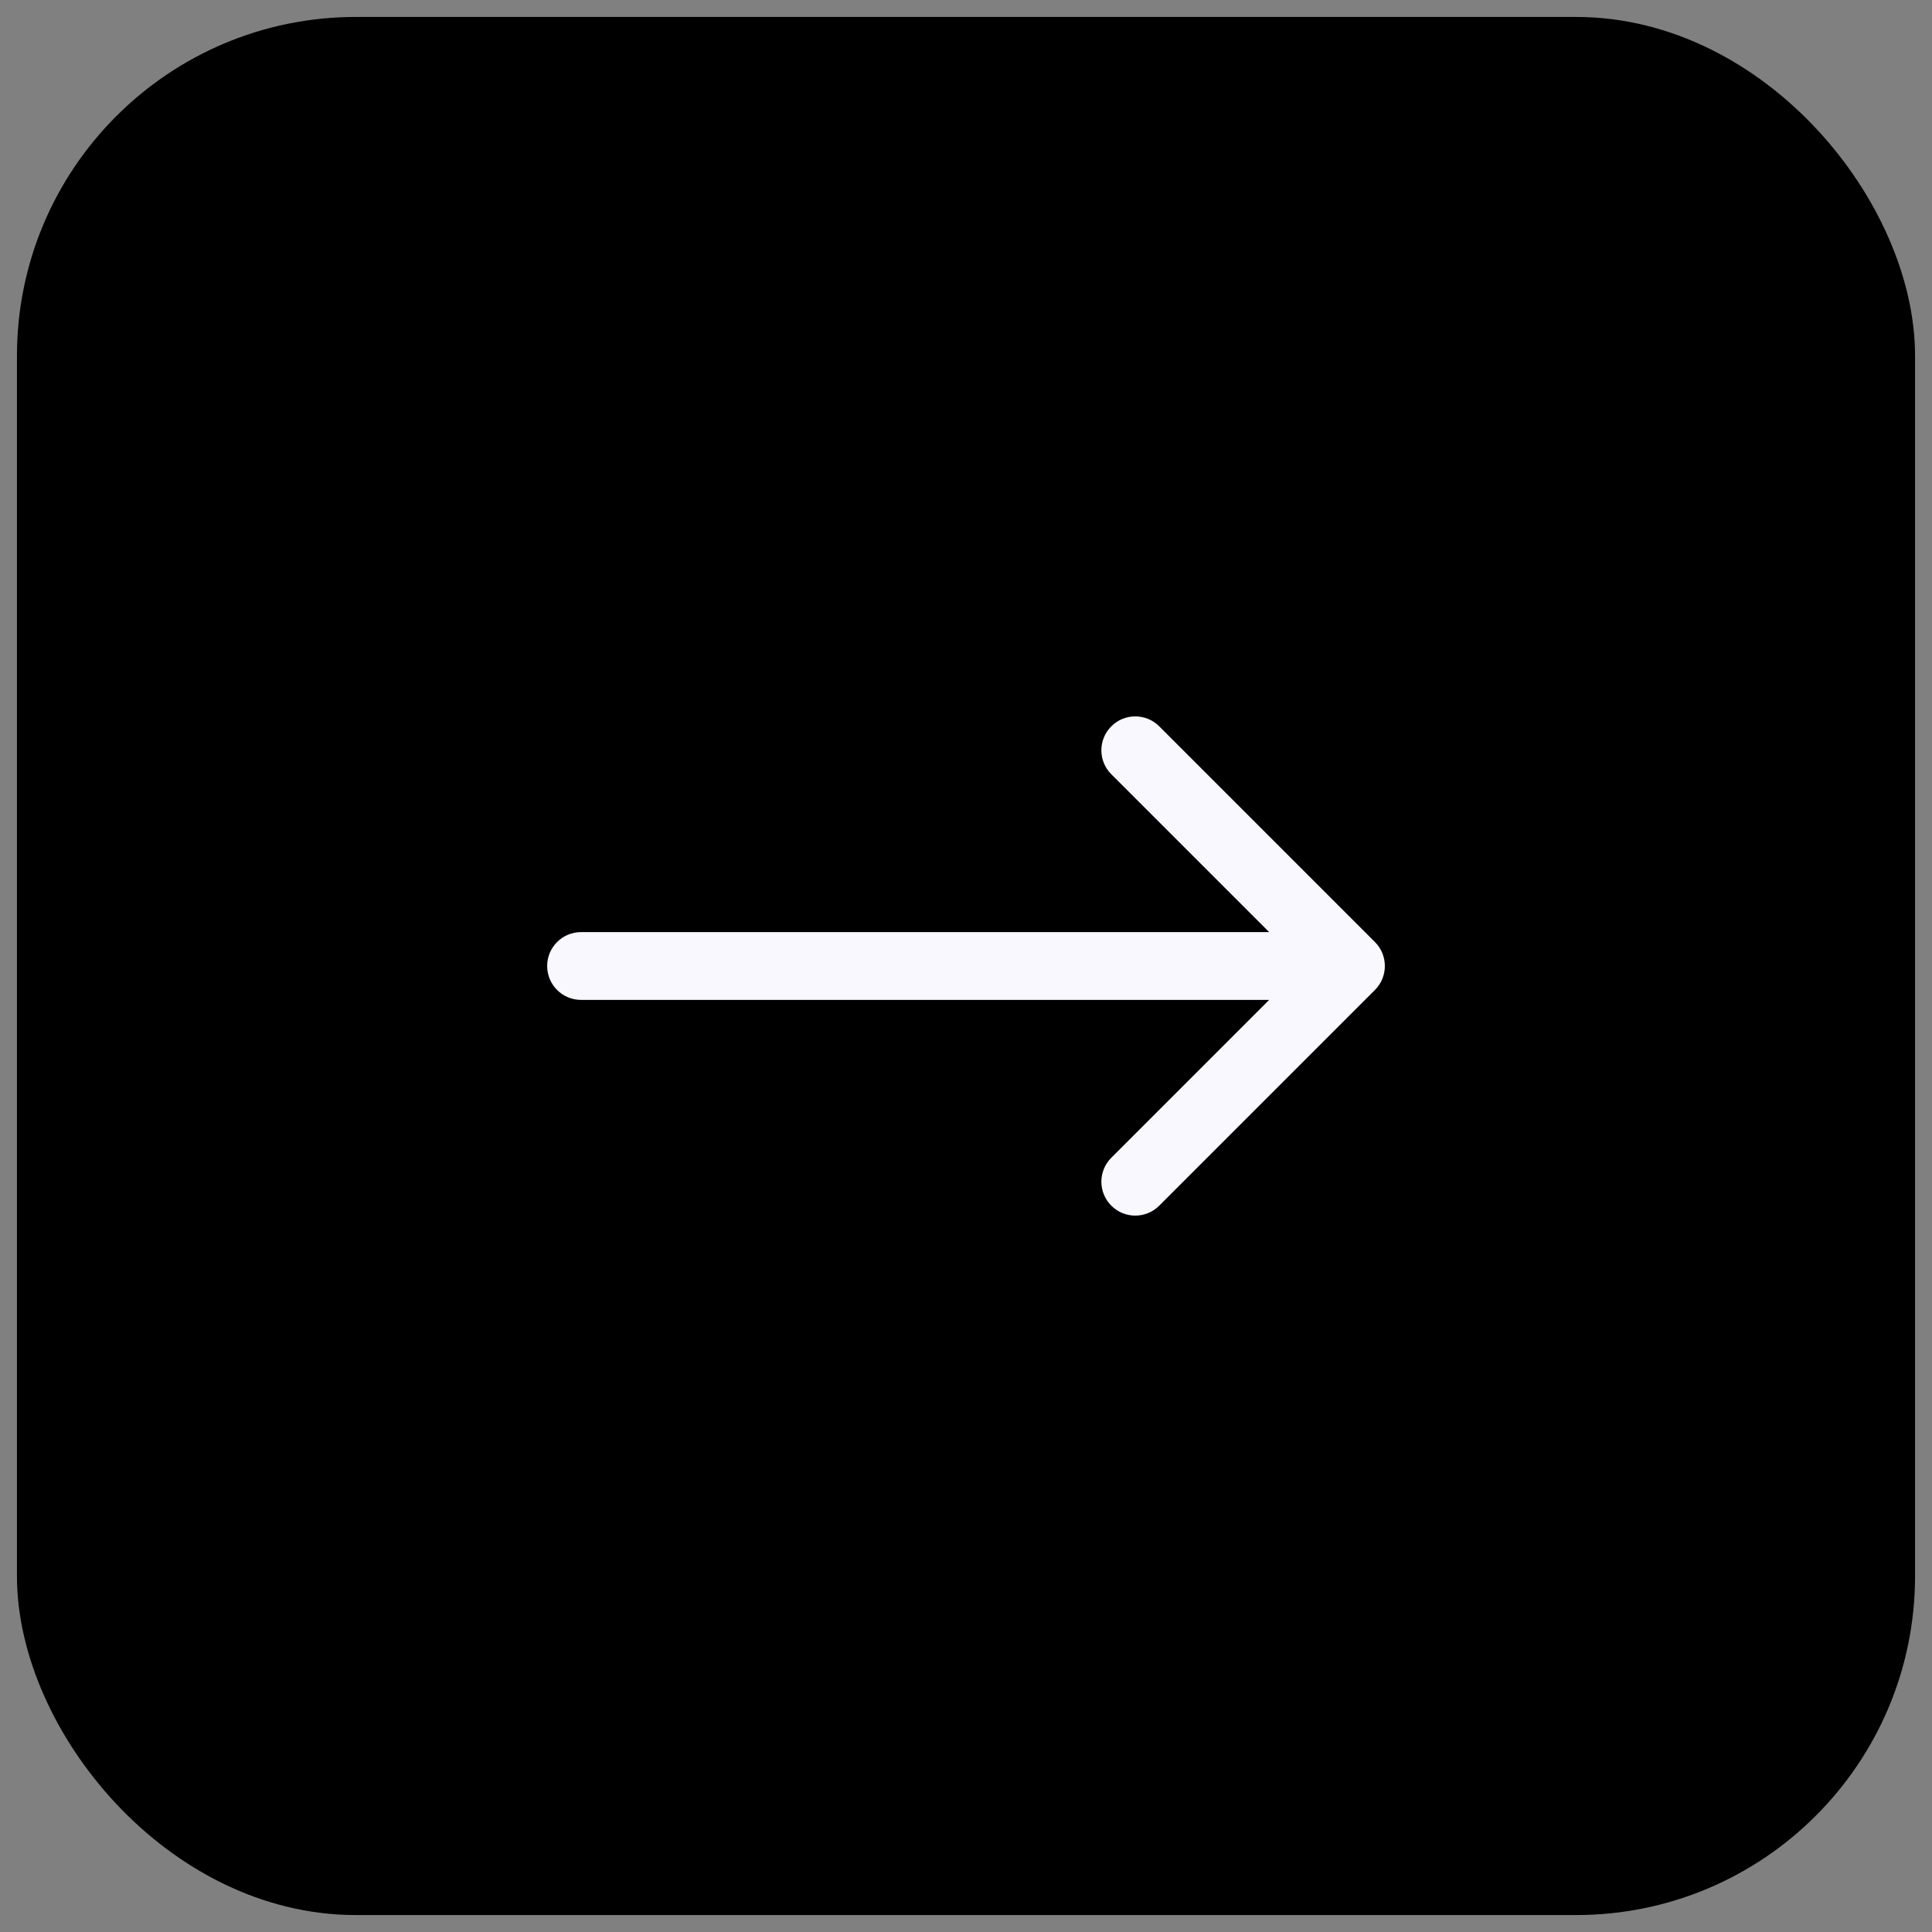
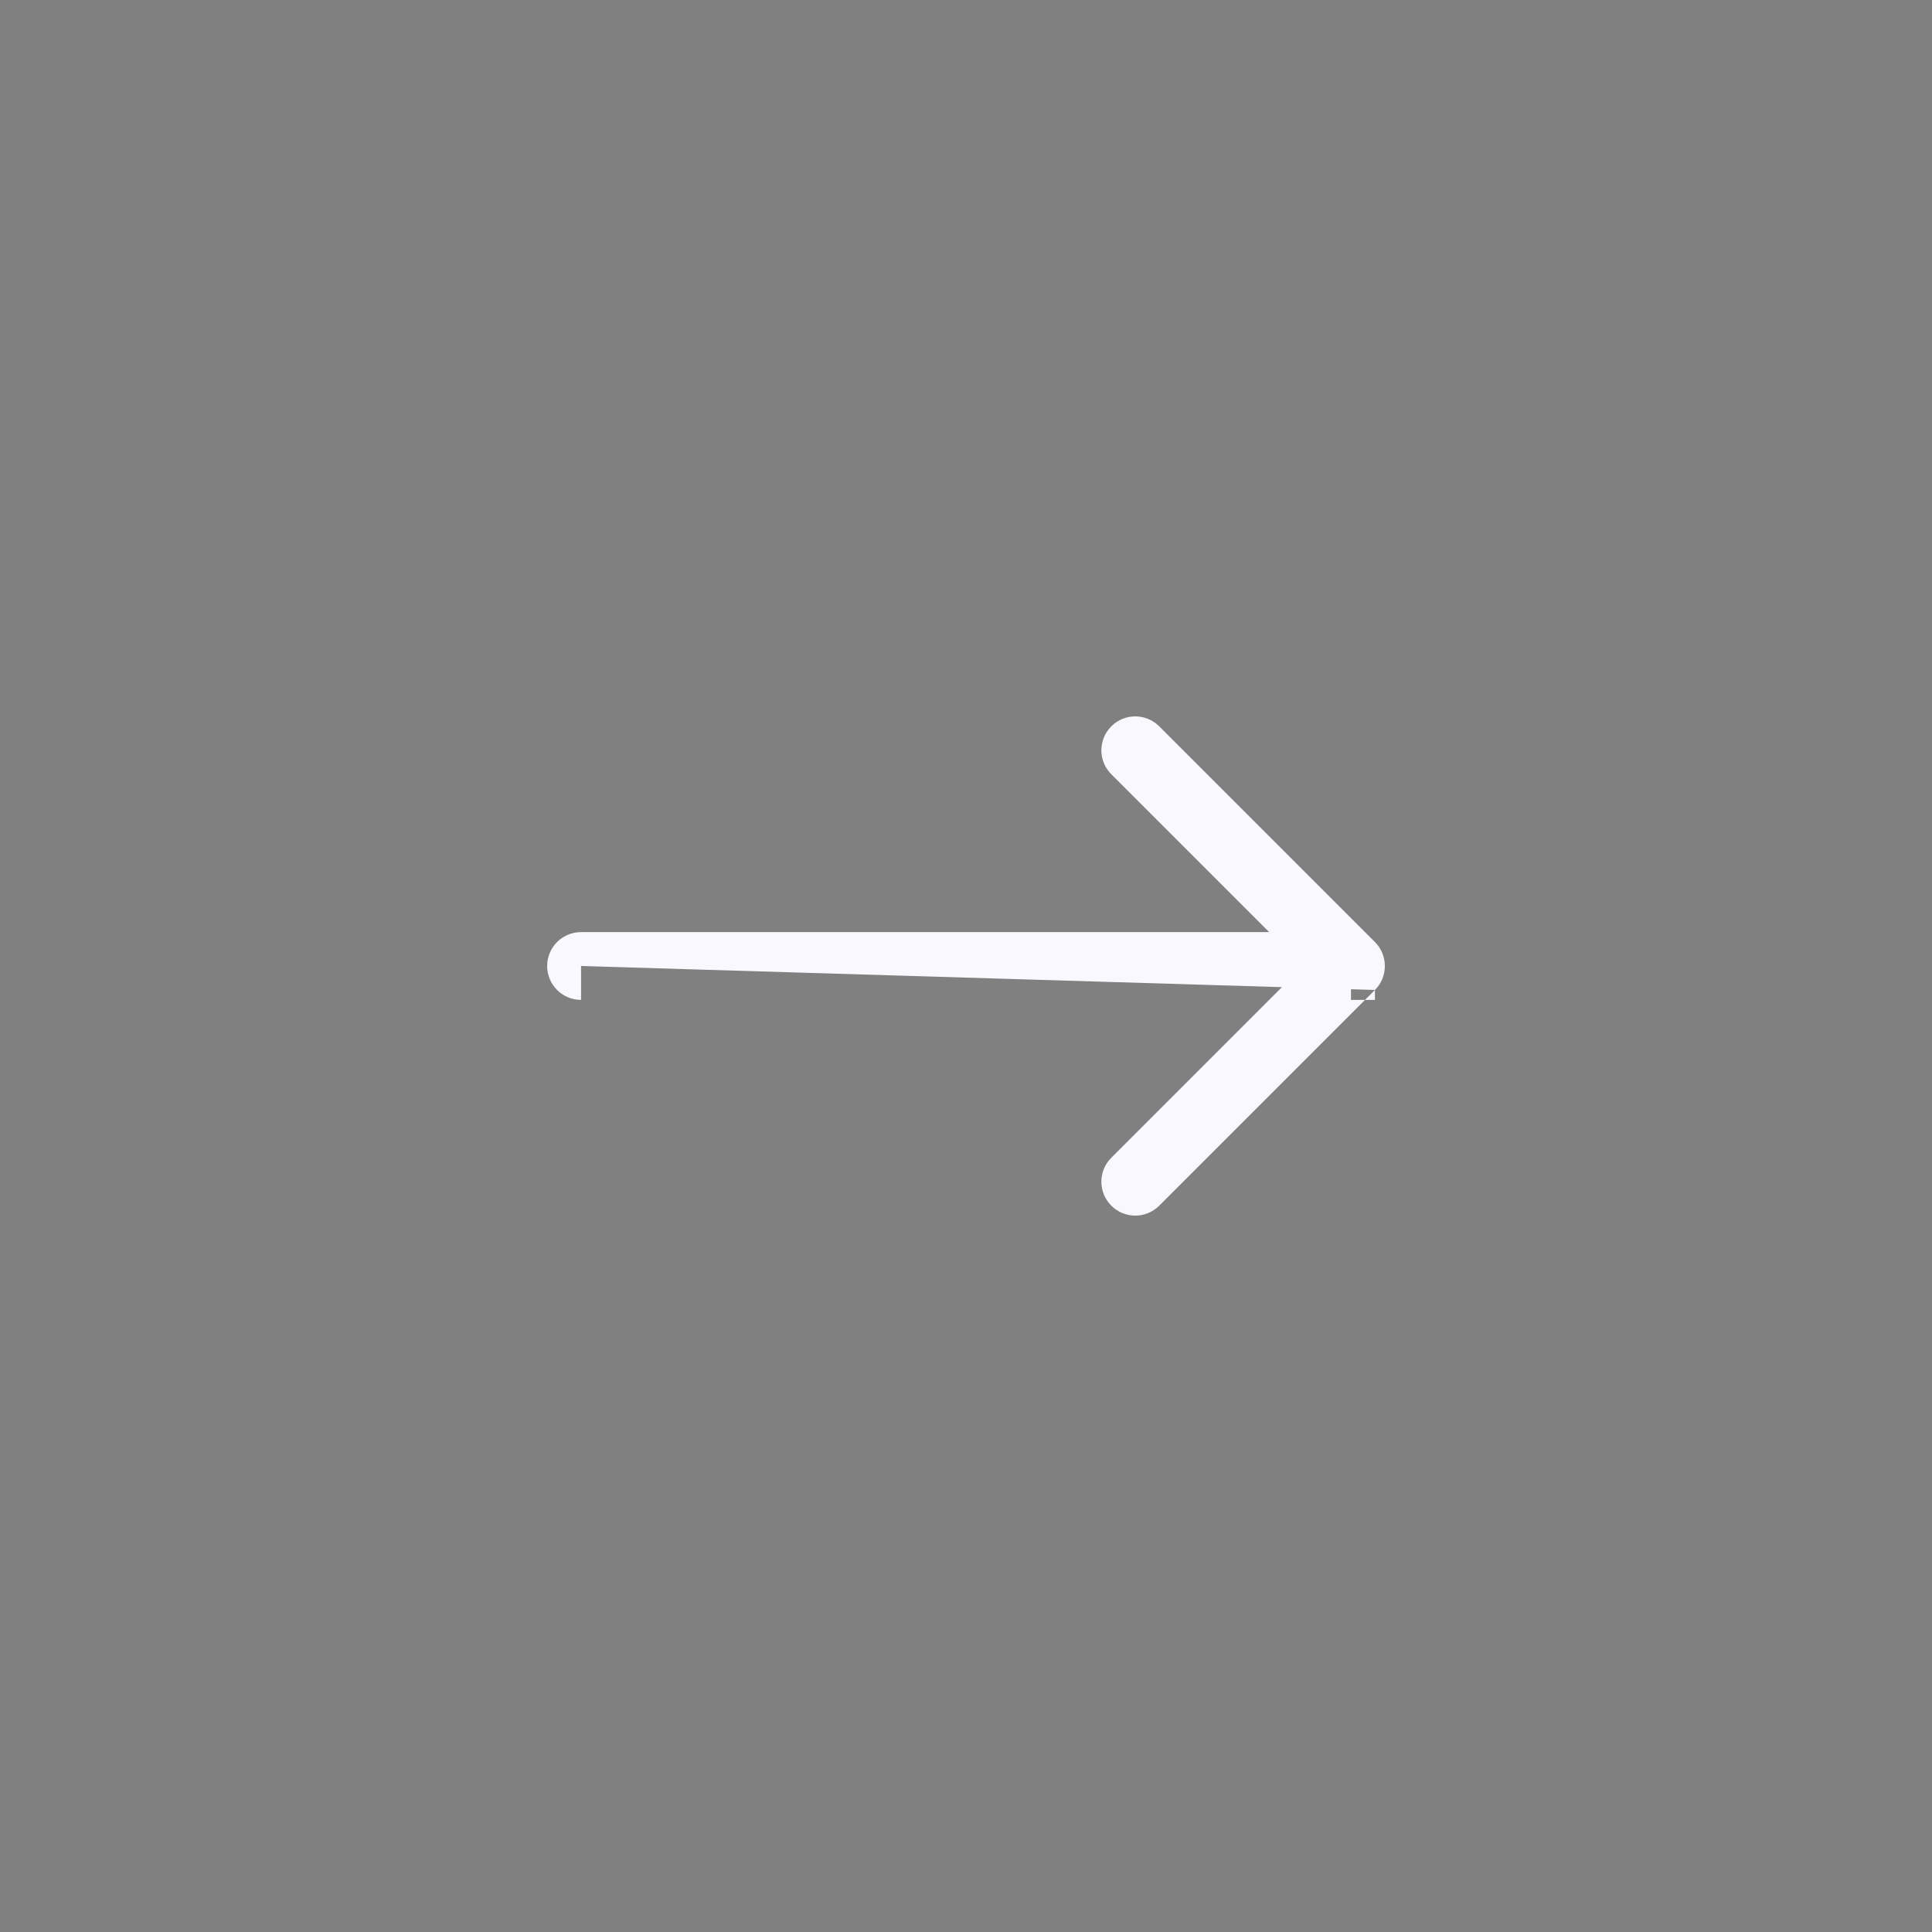
<svg xmlns="http://www.w3.org/2000/svg" width="57" height="57" viewBox="0 0 57 57" fill="none">
  <rect x="0" y="0" width="57" height="57" fill="#808080" stroke="none" />
-   <rect x="1.5" y="1.5" width="54" height="54" rx="9" fill="black" />
-   <rect x="1.5" y="1.5" width="54" height="54" rx="9" stroke="black" stroke-width="2" />
-   <path d="M17.143 27.5C16.59 27.5 16.143 27.948 16.143 28.5C16.143 29.052 16.59 29.5 17.143 29.5V28.5V27.5ZM40.565 29.207C40.955 28.817 40.955 28.183 40.565 27.793L34.201 21.429C33.81 21.038 33.177 21.038 32.787 21.429C32.396 21.82 32.396 22.453 32.787 22.843L38.444 28.5L32.787 34.157C32.396 34.547 32.396 35.181 32.787 35.571C33.177 35.962 33.81 35.962 34.201 35.571L40.565 29.207ZM17.143 28.5V29.5H39.858V28.5V27.5H17.143V28.5Z" fill="#F8F8FE" />
+   <path d="M17.143 27.5C16.59 27.5 16.143 27.948 16.143 28.5C16.143 29.052 16.59 29.5 17.143 29.5V28.5V27.5ZM40.565 29.207C40.955 28.817 40.955 28.183 40.565 27.793L34.201 21.429C33.81 21.038 33.177 21.038 32.787 21.429C32.396 21.82 32.396 22.453 32.787 22.843L38.444 28.5L32.787 34.157C32.396 34.547 32.396 35.181 32.787 35.571C33.177 35.962 33.81 35.962 34.201 35.571L40.565 29.207ZV29.5H39.858V28.5V27.5H17.143V28.5Z" fill="#F8F8FE" />
</svg>